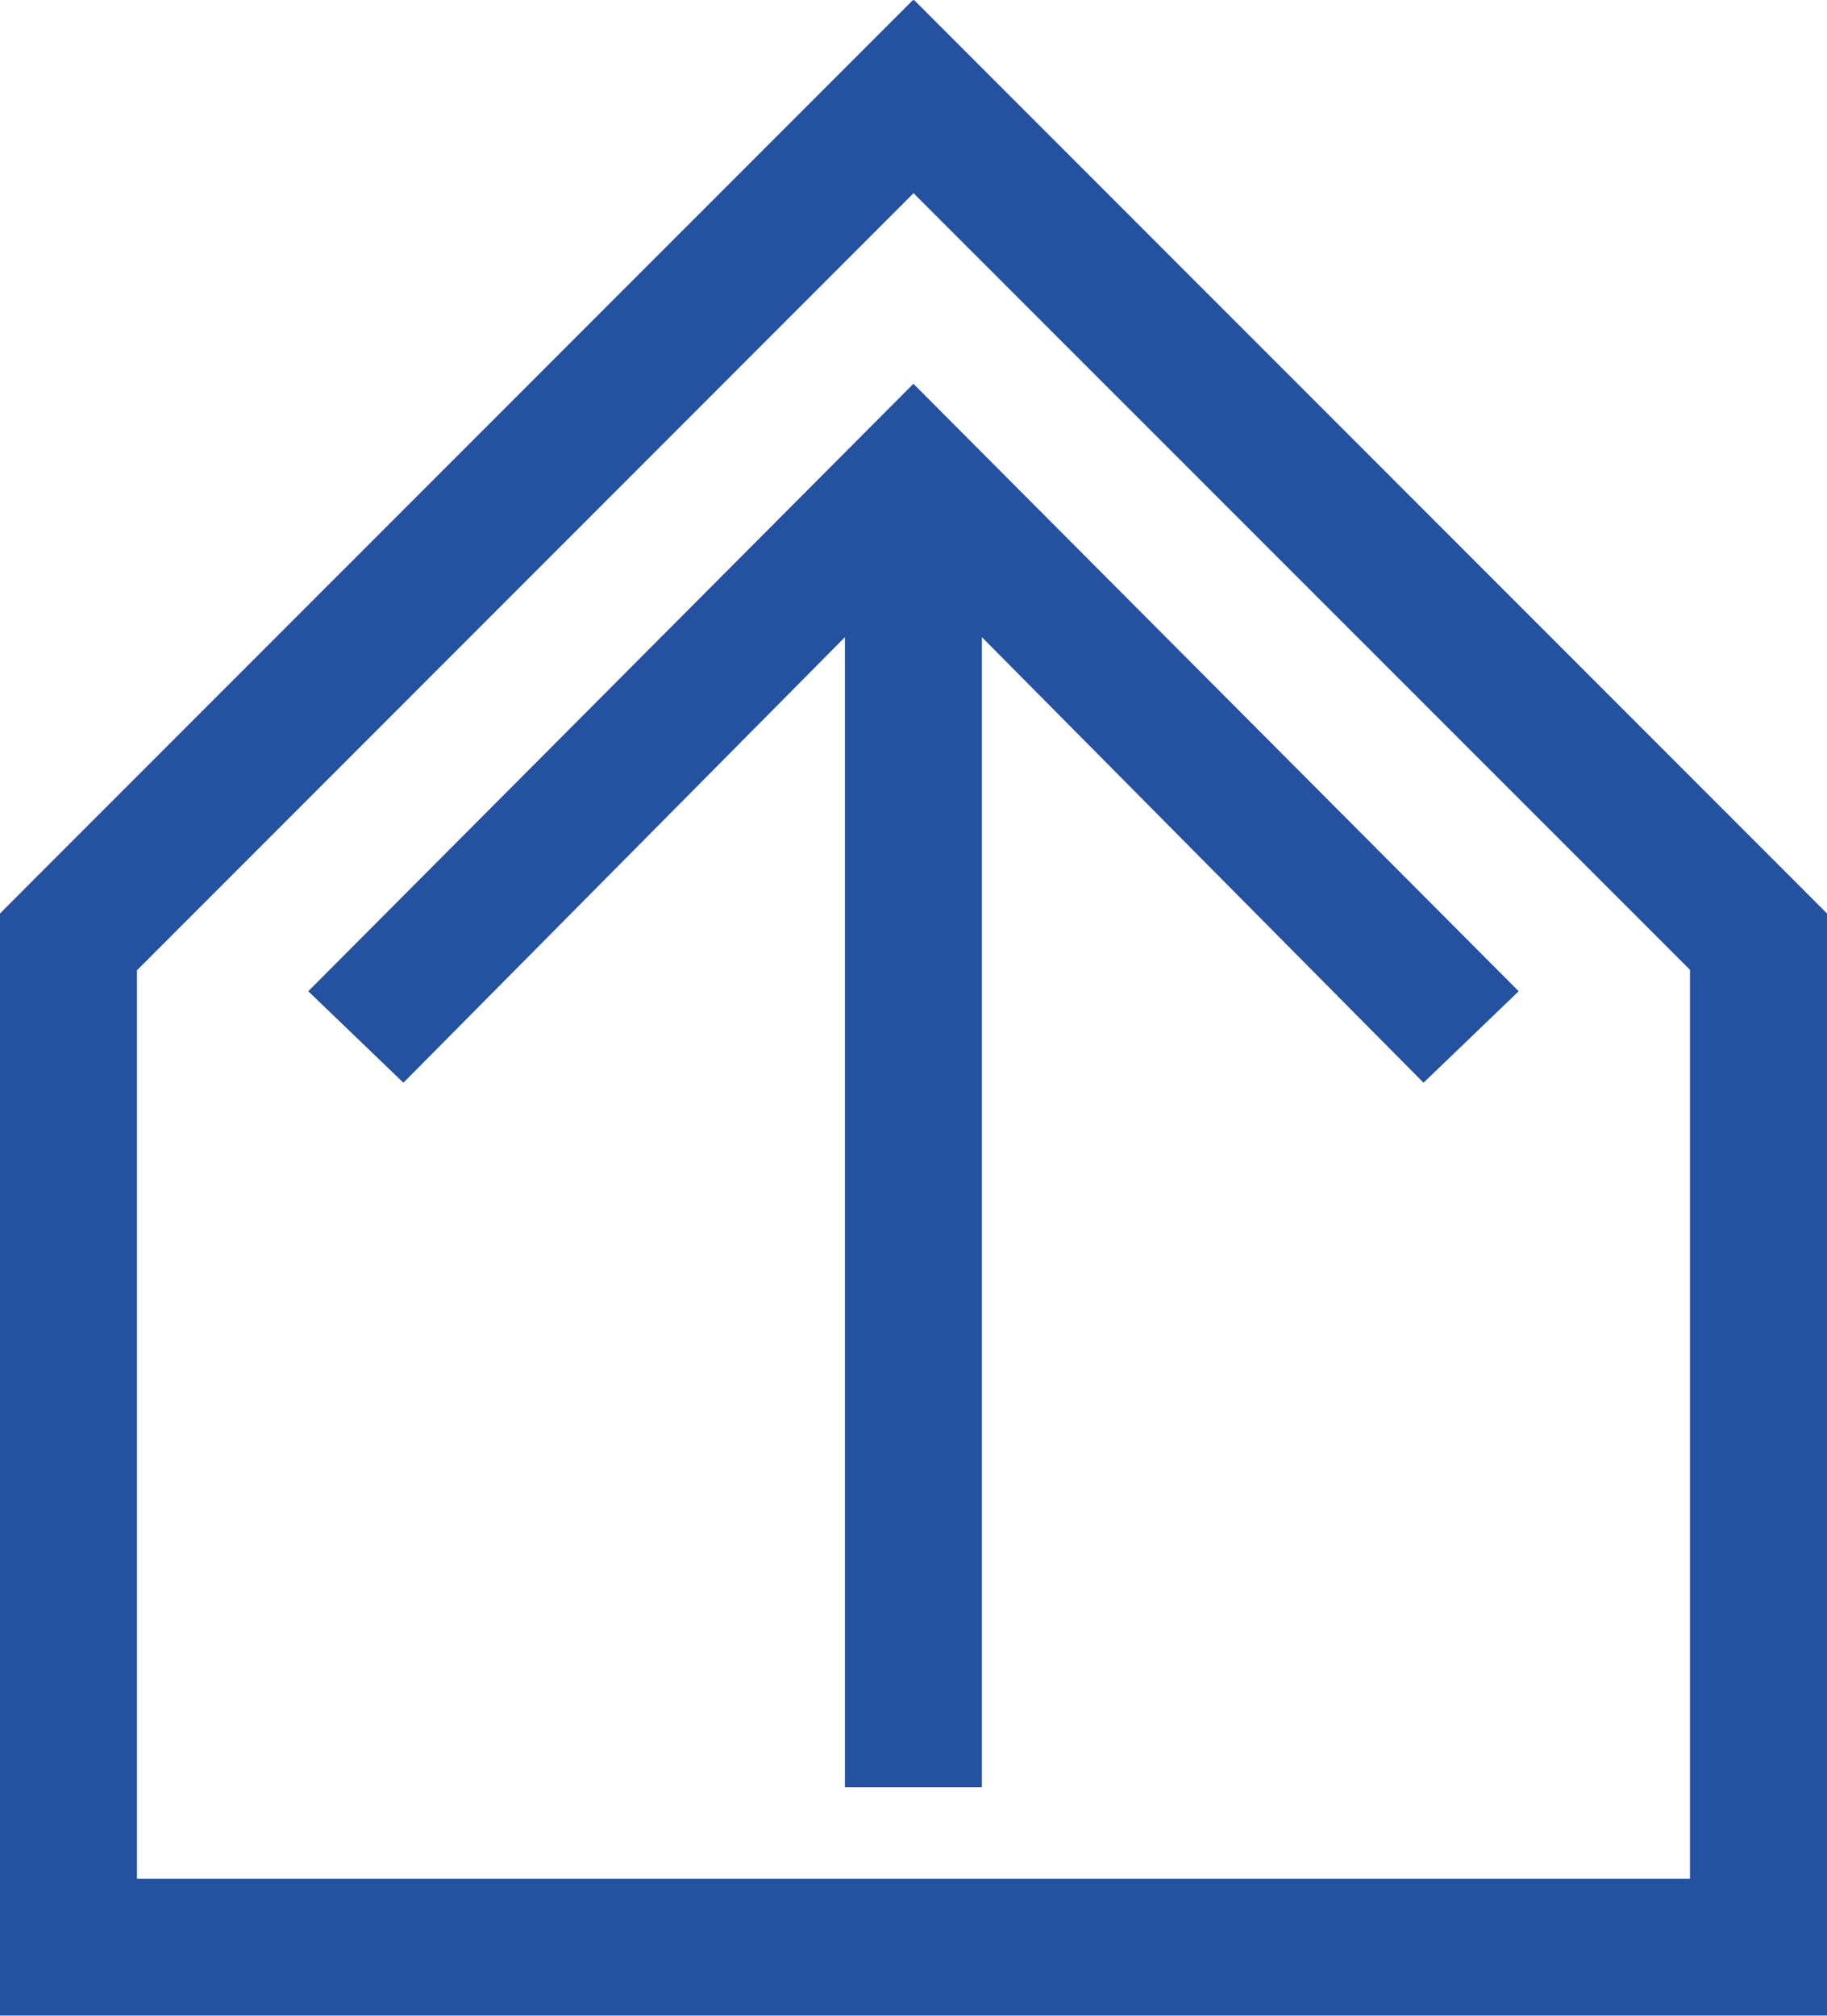
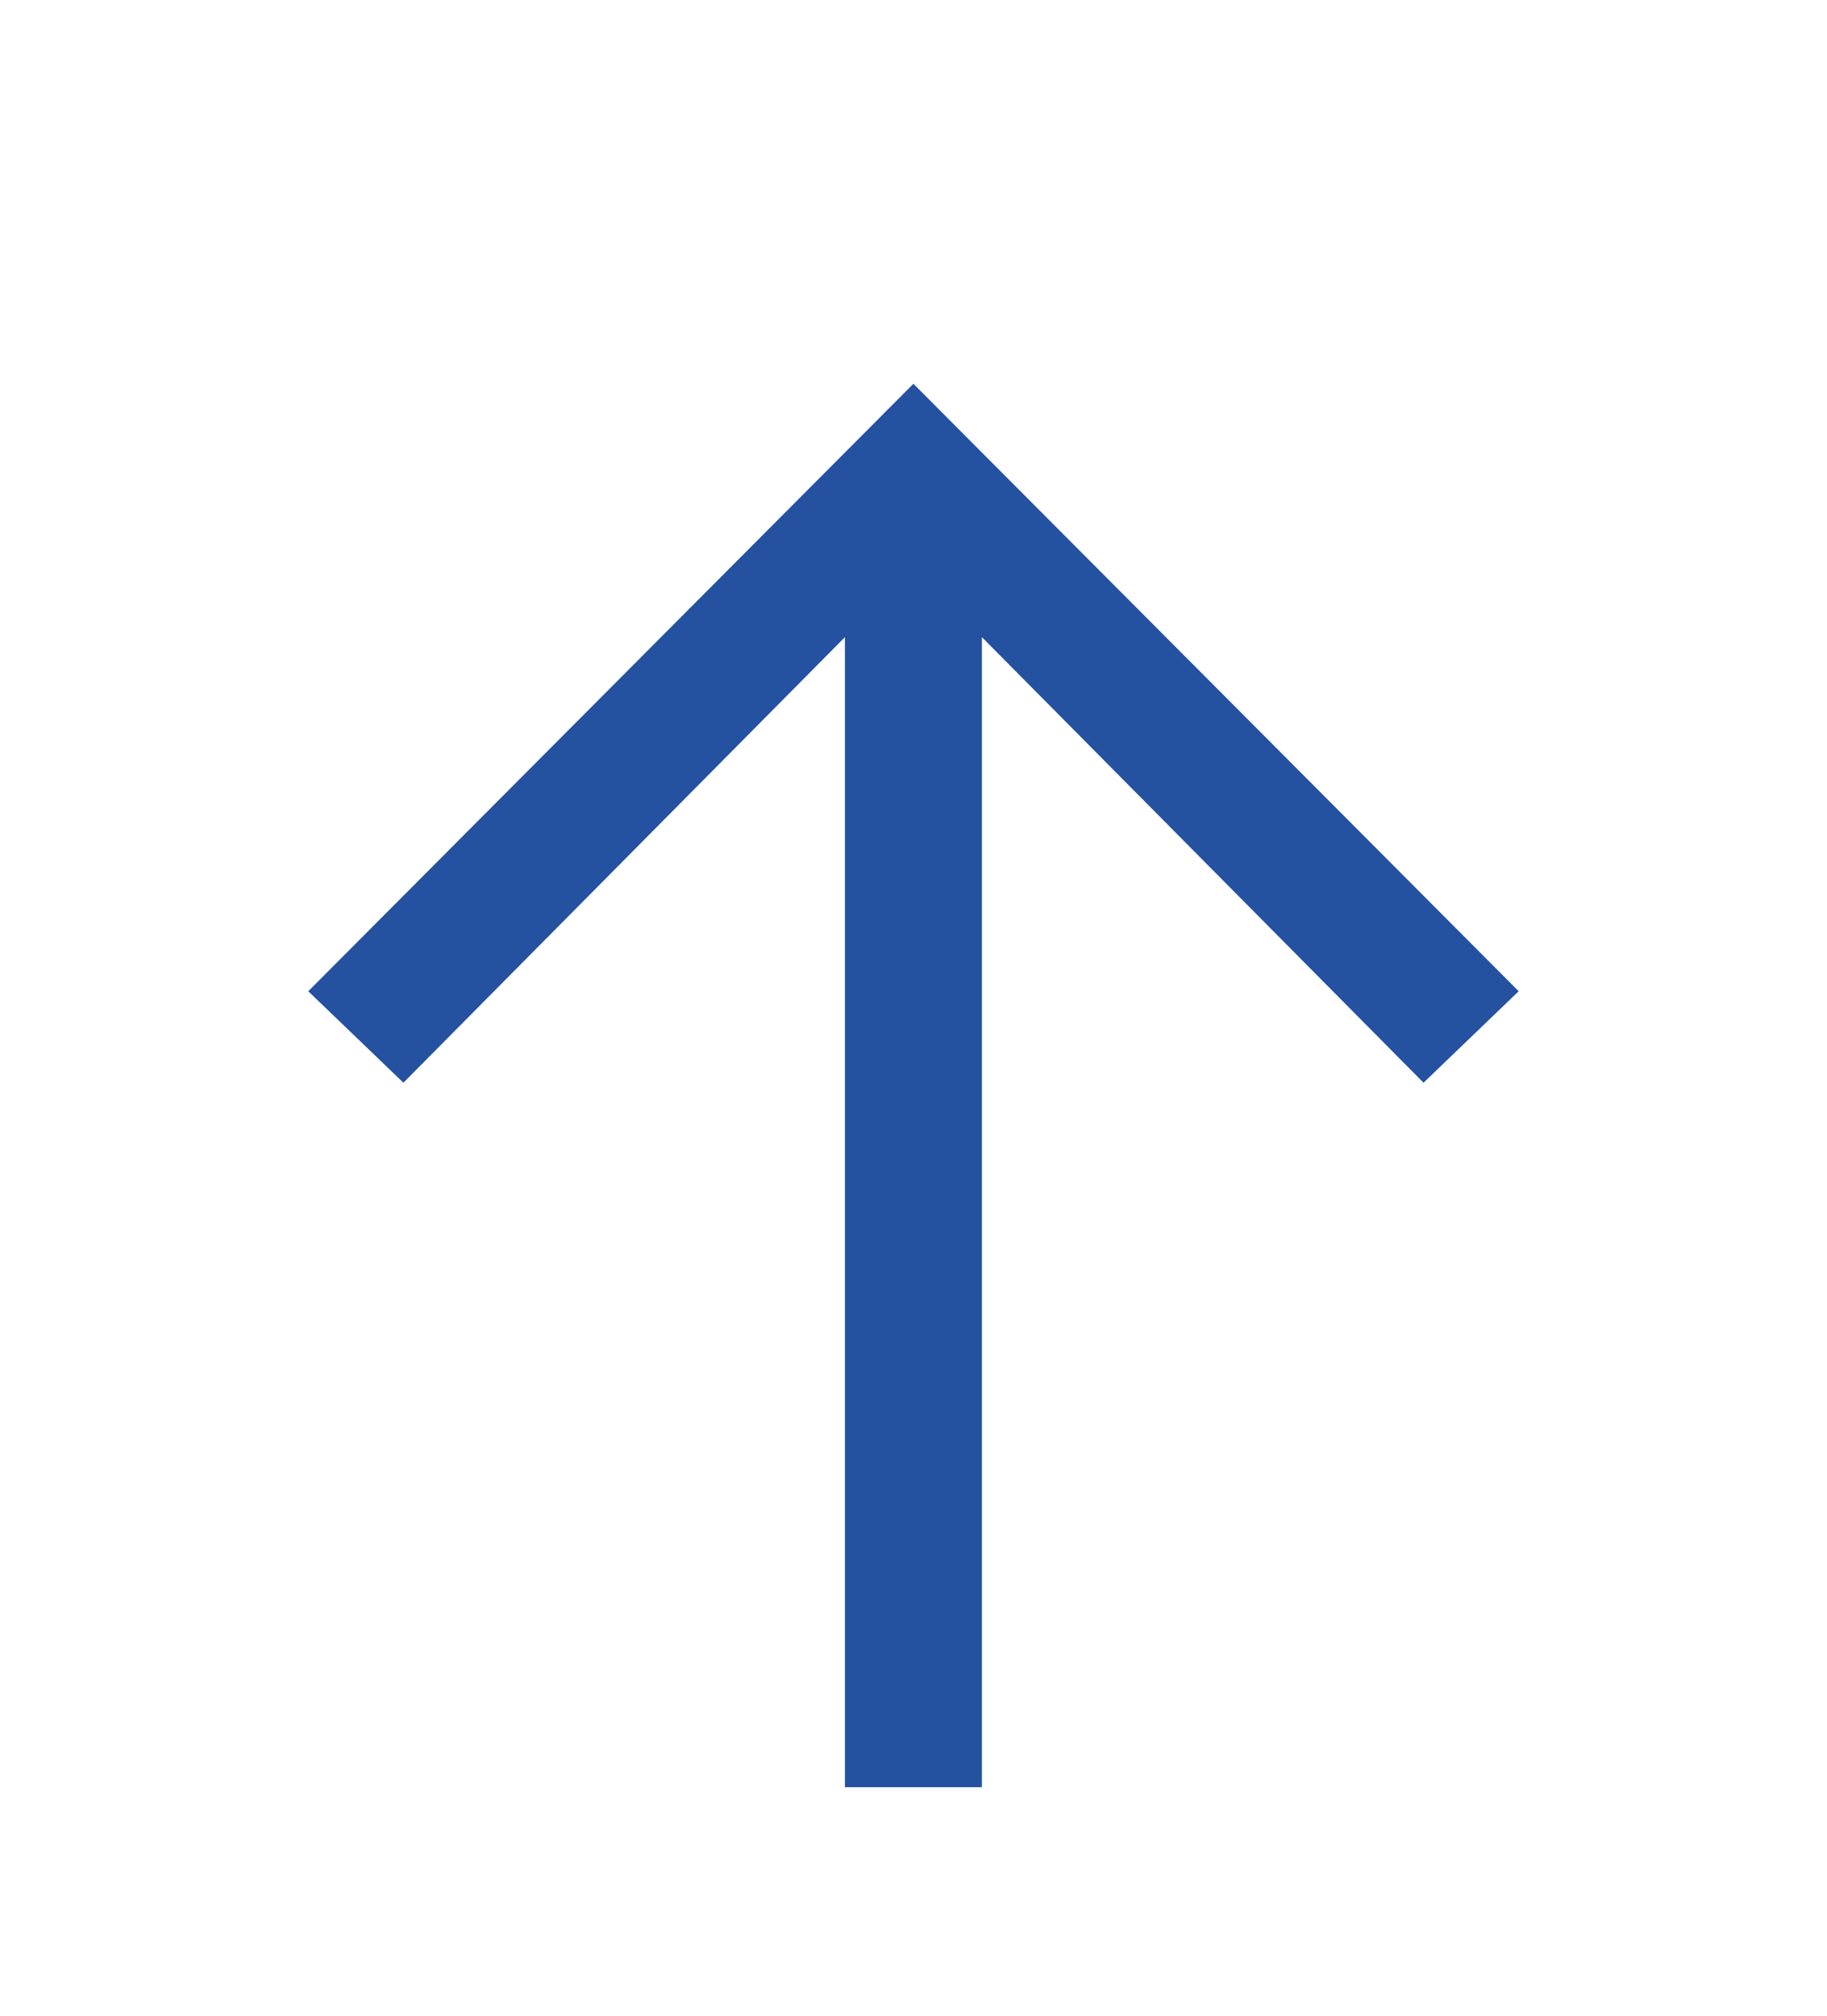
<svg xmlns="http://www.w3.org/2000/svg" width="30.837" height="34.004" viewBox="0 0 30.837 34.004">
-   <path d="M2.312,16.367,15.419,3.259l13.105,13.1V31.691H2.312ZM15.428,0l-.009.008L15.41,0,1.147,14.261,0,15.409V34H30.837V15.409L29.69,14.261Z" fill="#2451a0" />
  <path d="M30.866,23.231,29.26,24.774l-7.454-7.516v19.4H19.494v-19.4l-7.452,7.516-1.606-1.543L20.65,12.984Z" transform="translate(-5.233 -6.51)" fill="#2451a0" />
</svg>